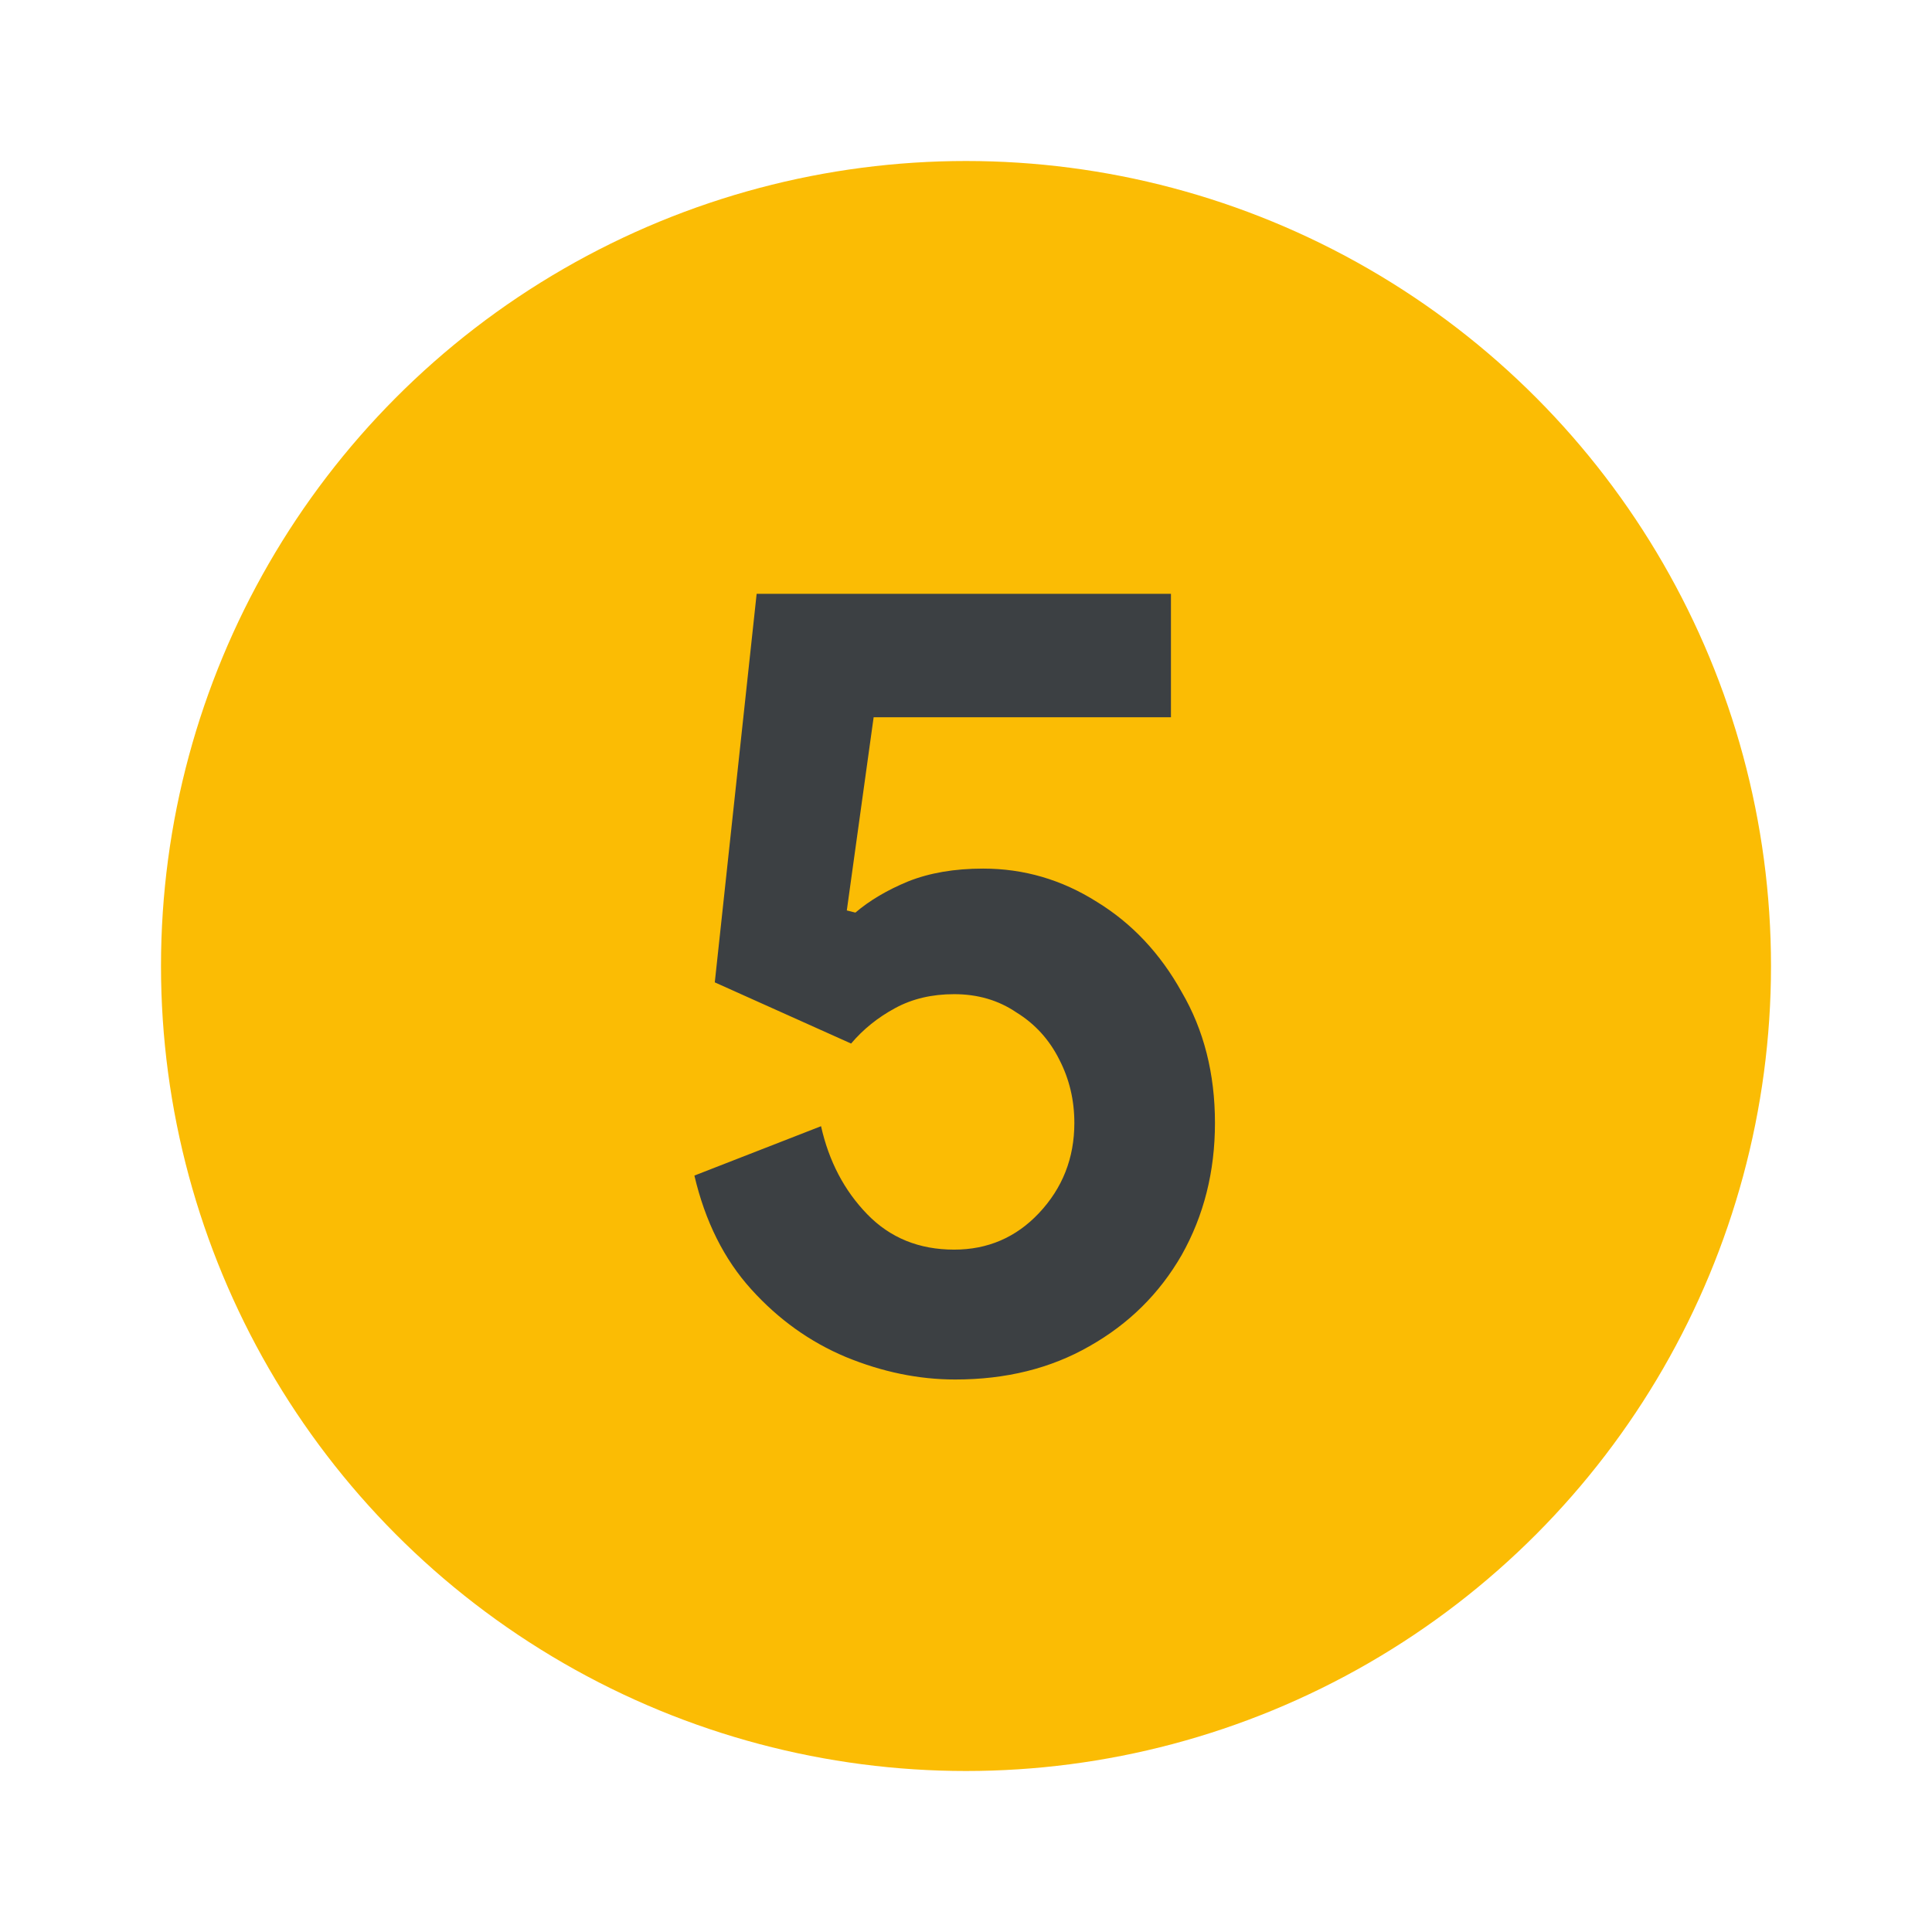
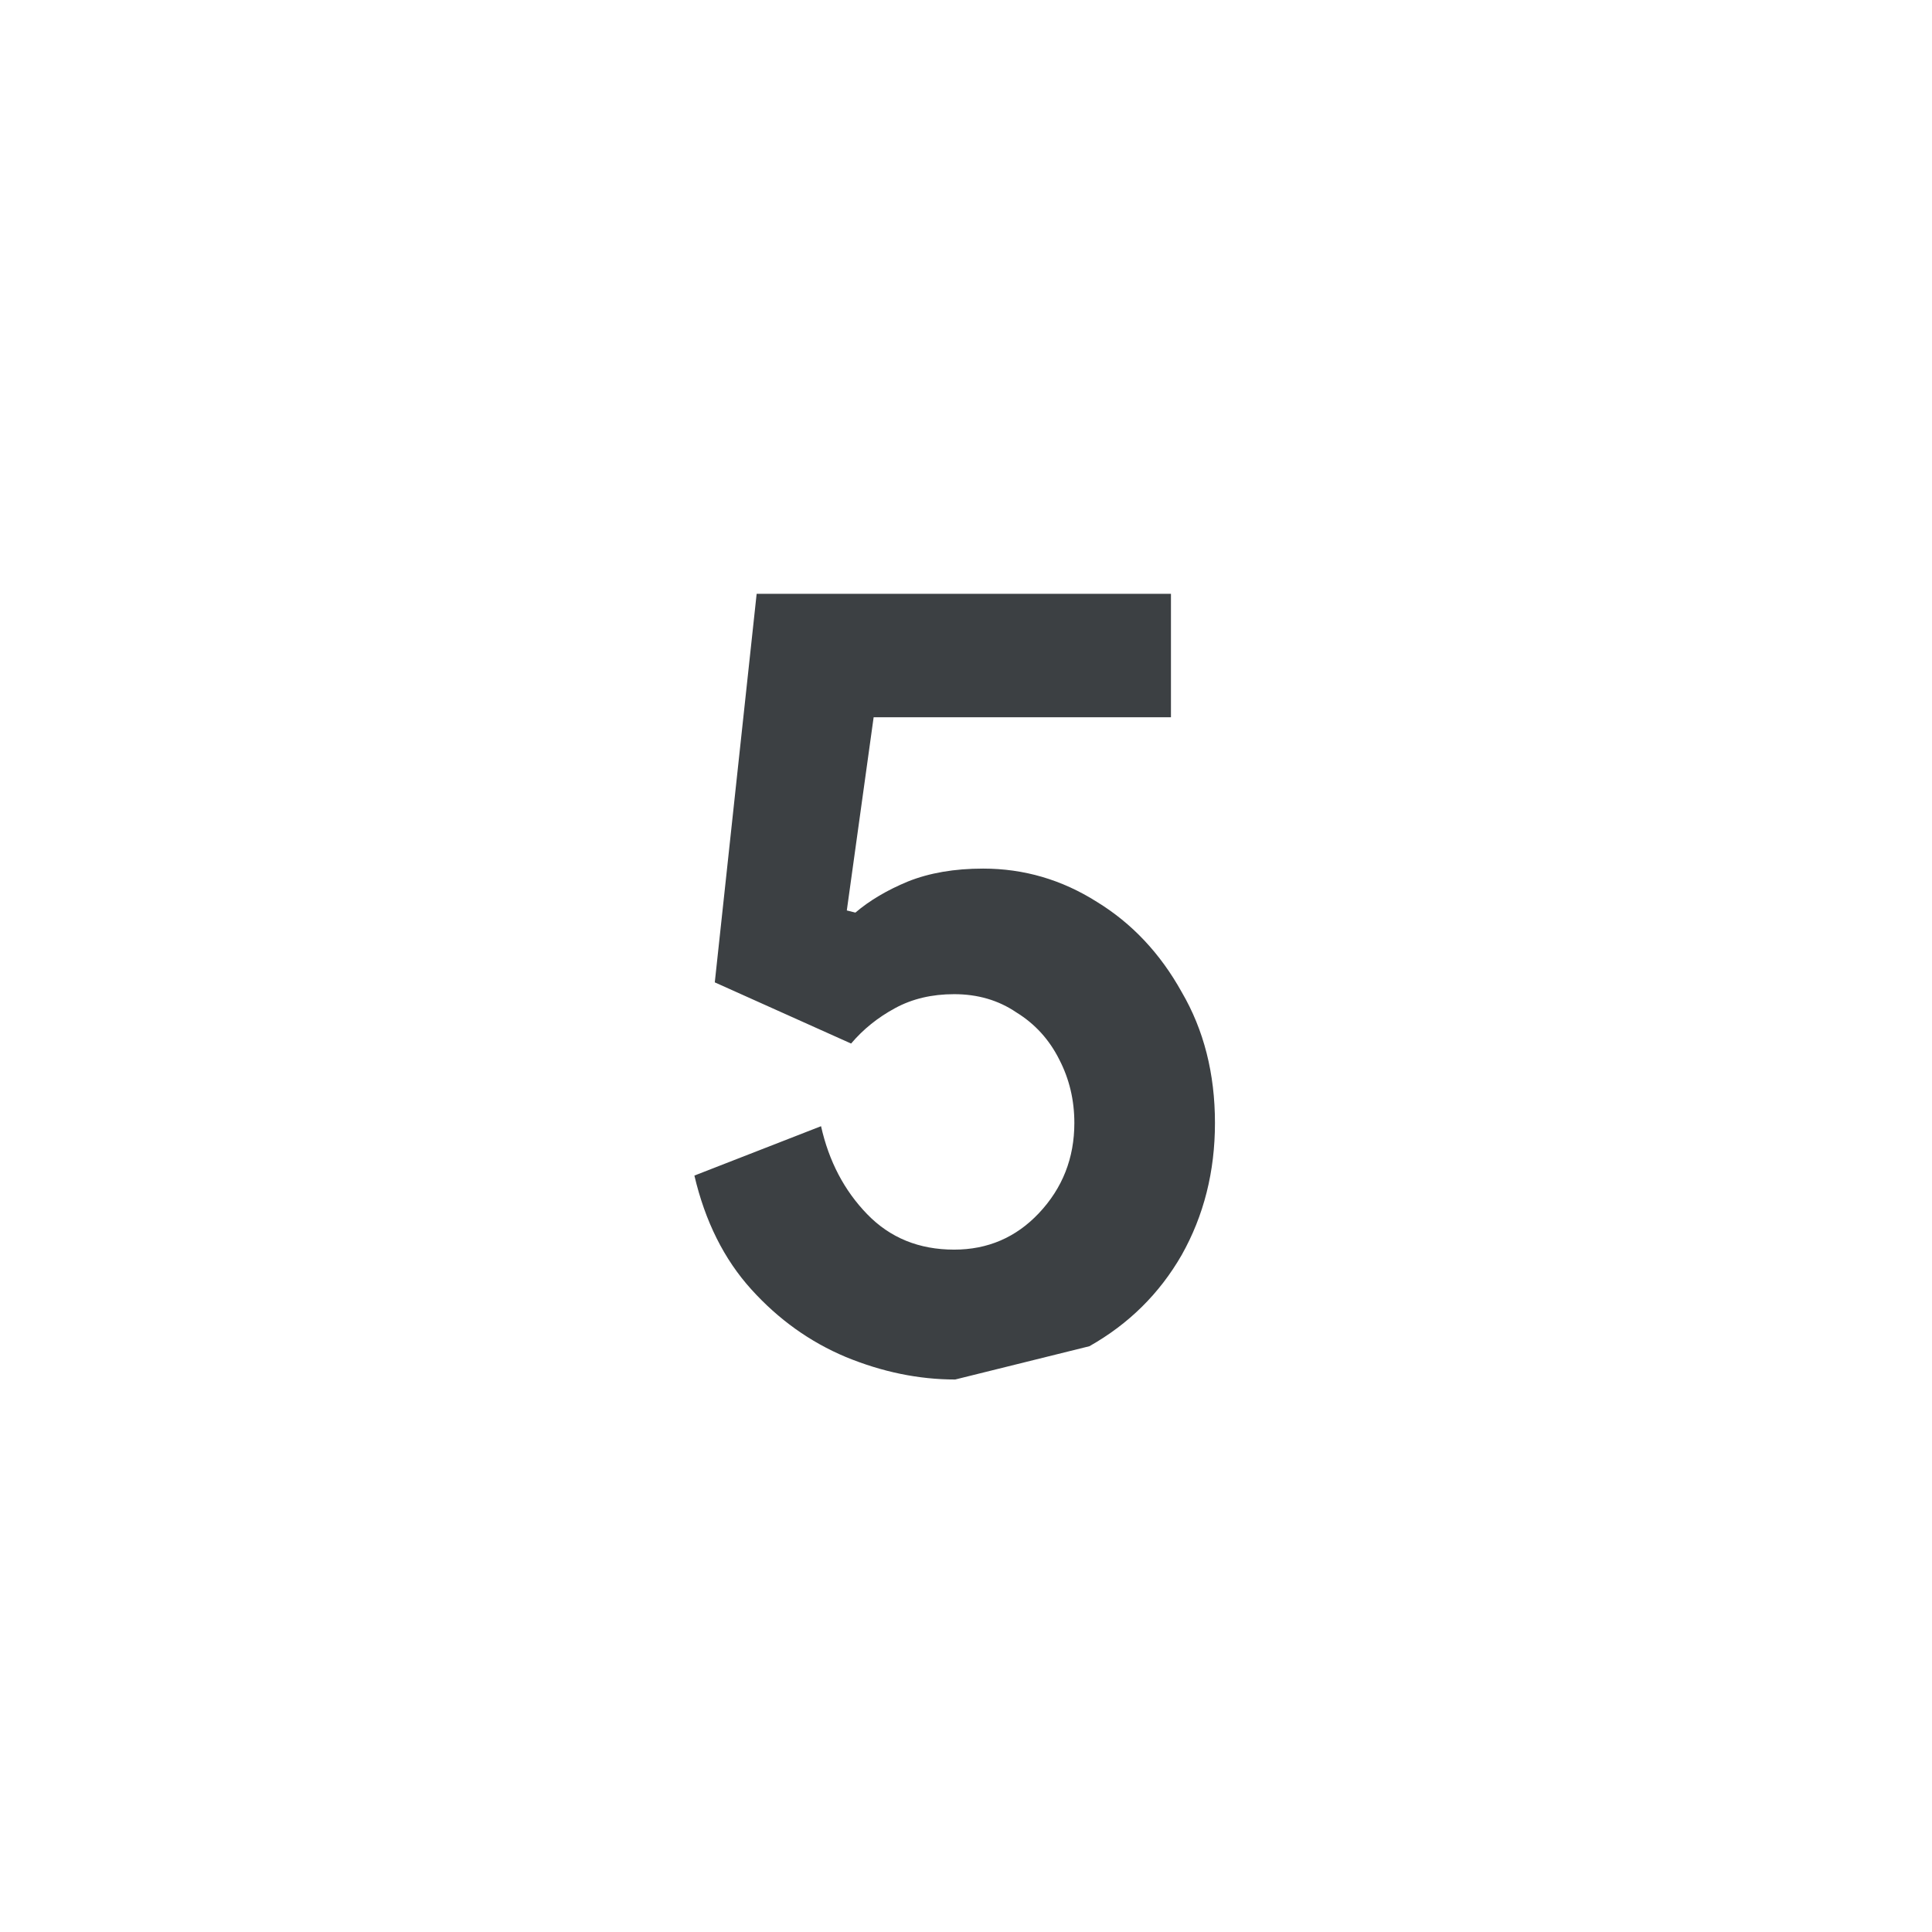
<svg xmlns="http://www.w3.org/2000/svg" width="36" height="36" viewBox="0 0 36 36" fill="none">
-   <circle cx="18" cy="18" r="15" fill="#FBBC04" />
-   <path d="M17.799 25.705C17.119 25.705 16.439 25.565 15.759 25.285C15.092 25.005 14.505 24.585 13.999 24.025C13.492 23.465 13.139 22.758 12.939 21.905L15.299 20.985C15.445 21.638 15.732 22.185 16.159 22.625C16.585 23.065 17.125 23.285 17.779 23.285C18.405 23.285 18.932 23.058 19.359 22.605C19.799 22.138 20.019 21.578 20.019 20.925C20.019 20.498 19.925 20.105 19.739 19.745C19.552 19.371 19.285 19.078 18.939 18.865C18.605 18.638 18.219 18.525 17.779 18.525C17.365 18.525 16.999 18.611 16.679 18.785C16.359 18.958 16.085 19.178 15.859 19.445L13.319 18.305L14.099 11.065H21.819V13.365H16.279L15.779 16.965L15.939 17.005C16.205 16.778 16.532 16.585 16.919 16.425C17.319 16.265 17.785 16.185 18.319 16.185C19.079 16.185 19.785 16.391 20.439 16.805C21.092 17.205 21.619 17.765 22.019 18.485C22.432 19.191 22.639 20.005 22.639 20.925C22.639 21.831 22.432 22.651 22.019 23.385C21.605 24.105 21.032 24.671 20.299 25.085C19.579 25.498 18.745 25.705 17.799 25.705Z" fill="#3C4043" />
+   <path d="M17.799 25.705C17.119 25.705 16.439 25.565 15.759 25.285C15.092 25.005 14.505 24.585 13.999 24.025C13.492 23.465 13.139 22.758 12.939 21.905L15.299 20.985C15.445 21.638 15.732 22.185 16.159 22.625C16.585 23.065 17.125 23.285 17.779 23.285C18.405 23.285 18.932 23.058 19.359 22.605C19.799 22.138 20.019 21.578 20.019 20.925C20.019 20.498 19.925 20.105 19.739 19.745C19.552 19.371 19.285 19.078 18.939 18.865C18.605 18.638 18.219 18.525 17.779 18.525C17.365 18.525 16.999 18.611 16.679 18.785C16.359 18.958 16.085 19.178 15.859 19.445L13.319 18.305L14.099 11.065H21.819V13.365H16.279L15.779 16.965L15.939 17.005C16.205 16.778 16.532 16.585 16.919 16.425C17.319 16.265 17.785 16.185 18.319 16.185C19.079 16.185 19.785 16.391 20.439 16.805C21.092 17.205 21.619 17.765 22.019 18.485C22.432 19.191 22.639 20.005 22.639 20.925C22.639 21.831 22.432 22.651 22.019 23.385C21.605 24.105 21.032 24.671 20.299 25.085Z" fill="#3C4043" />
</svg>